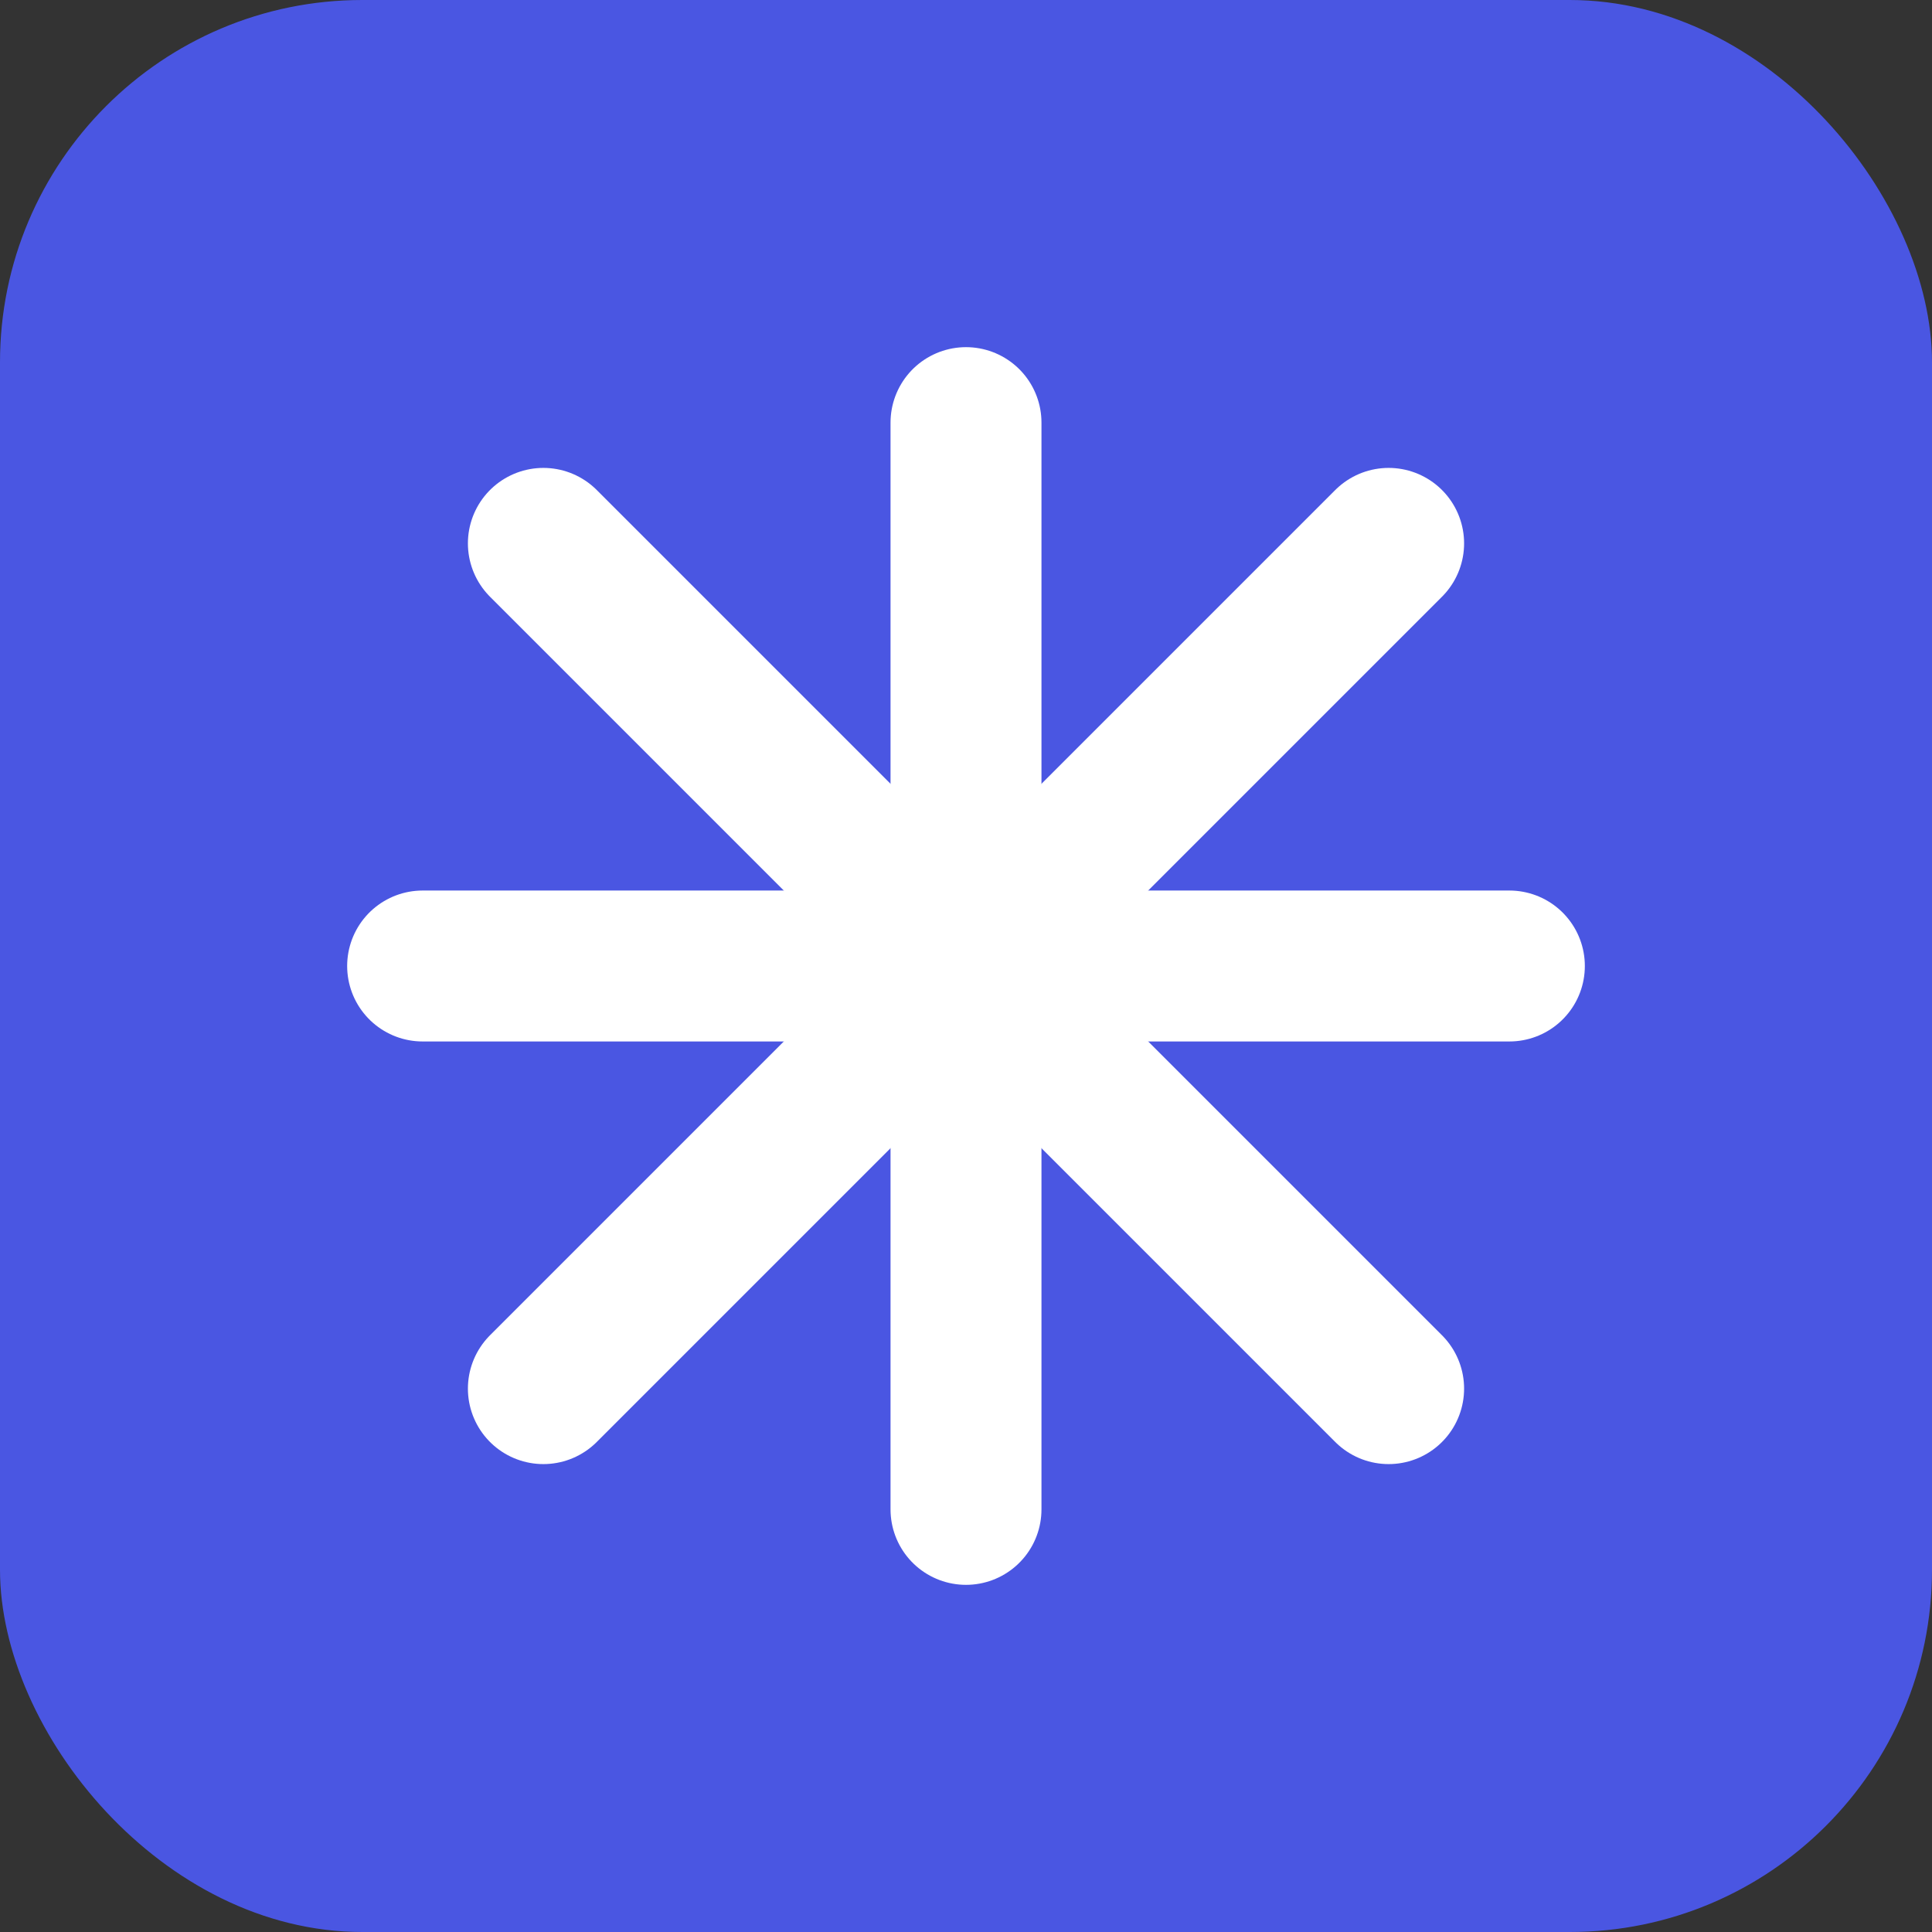
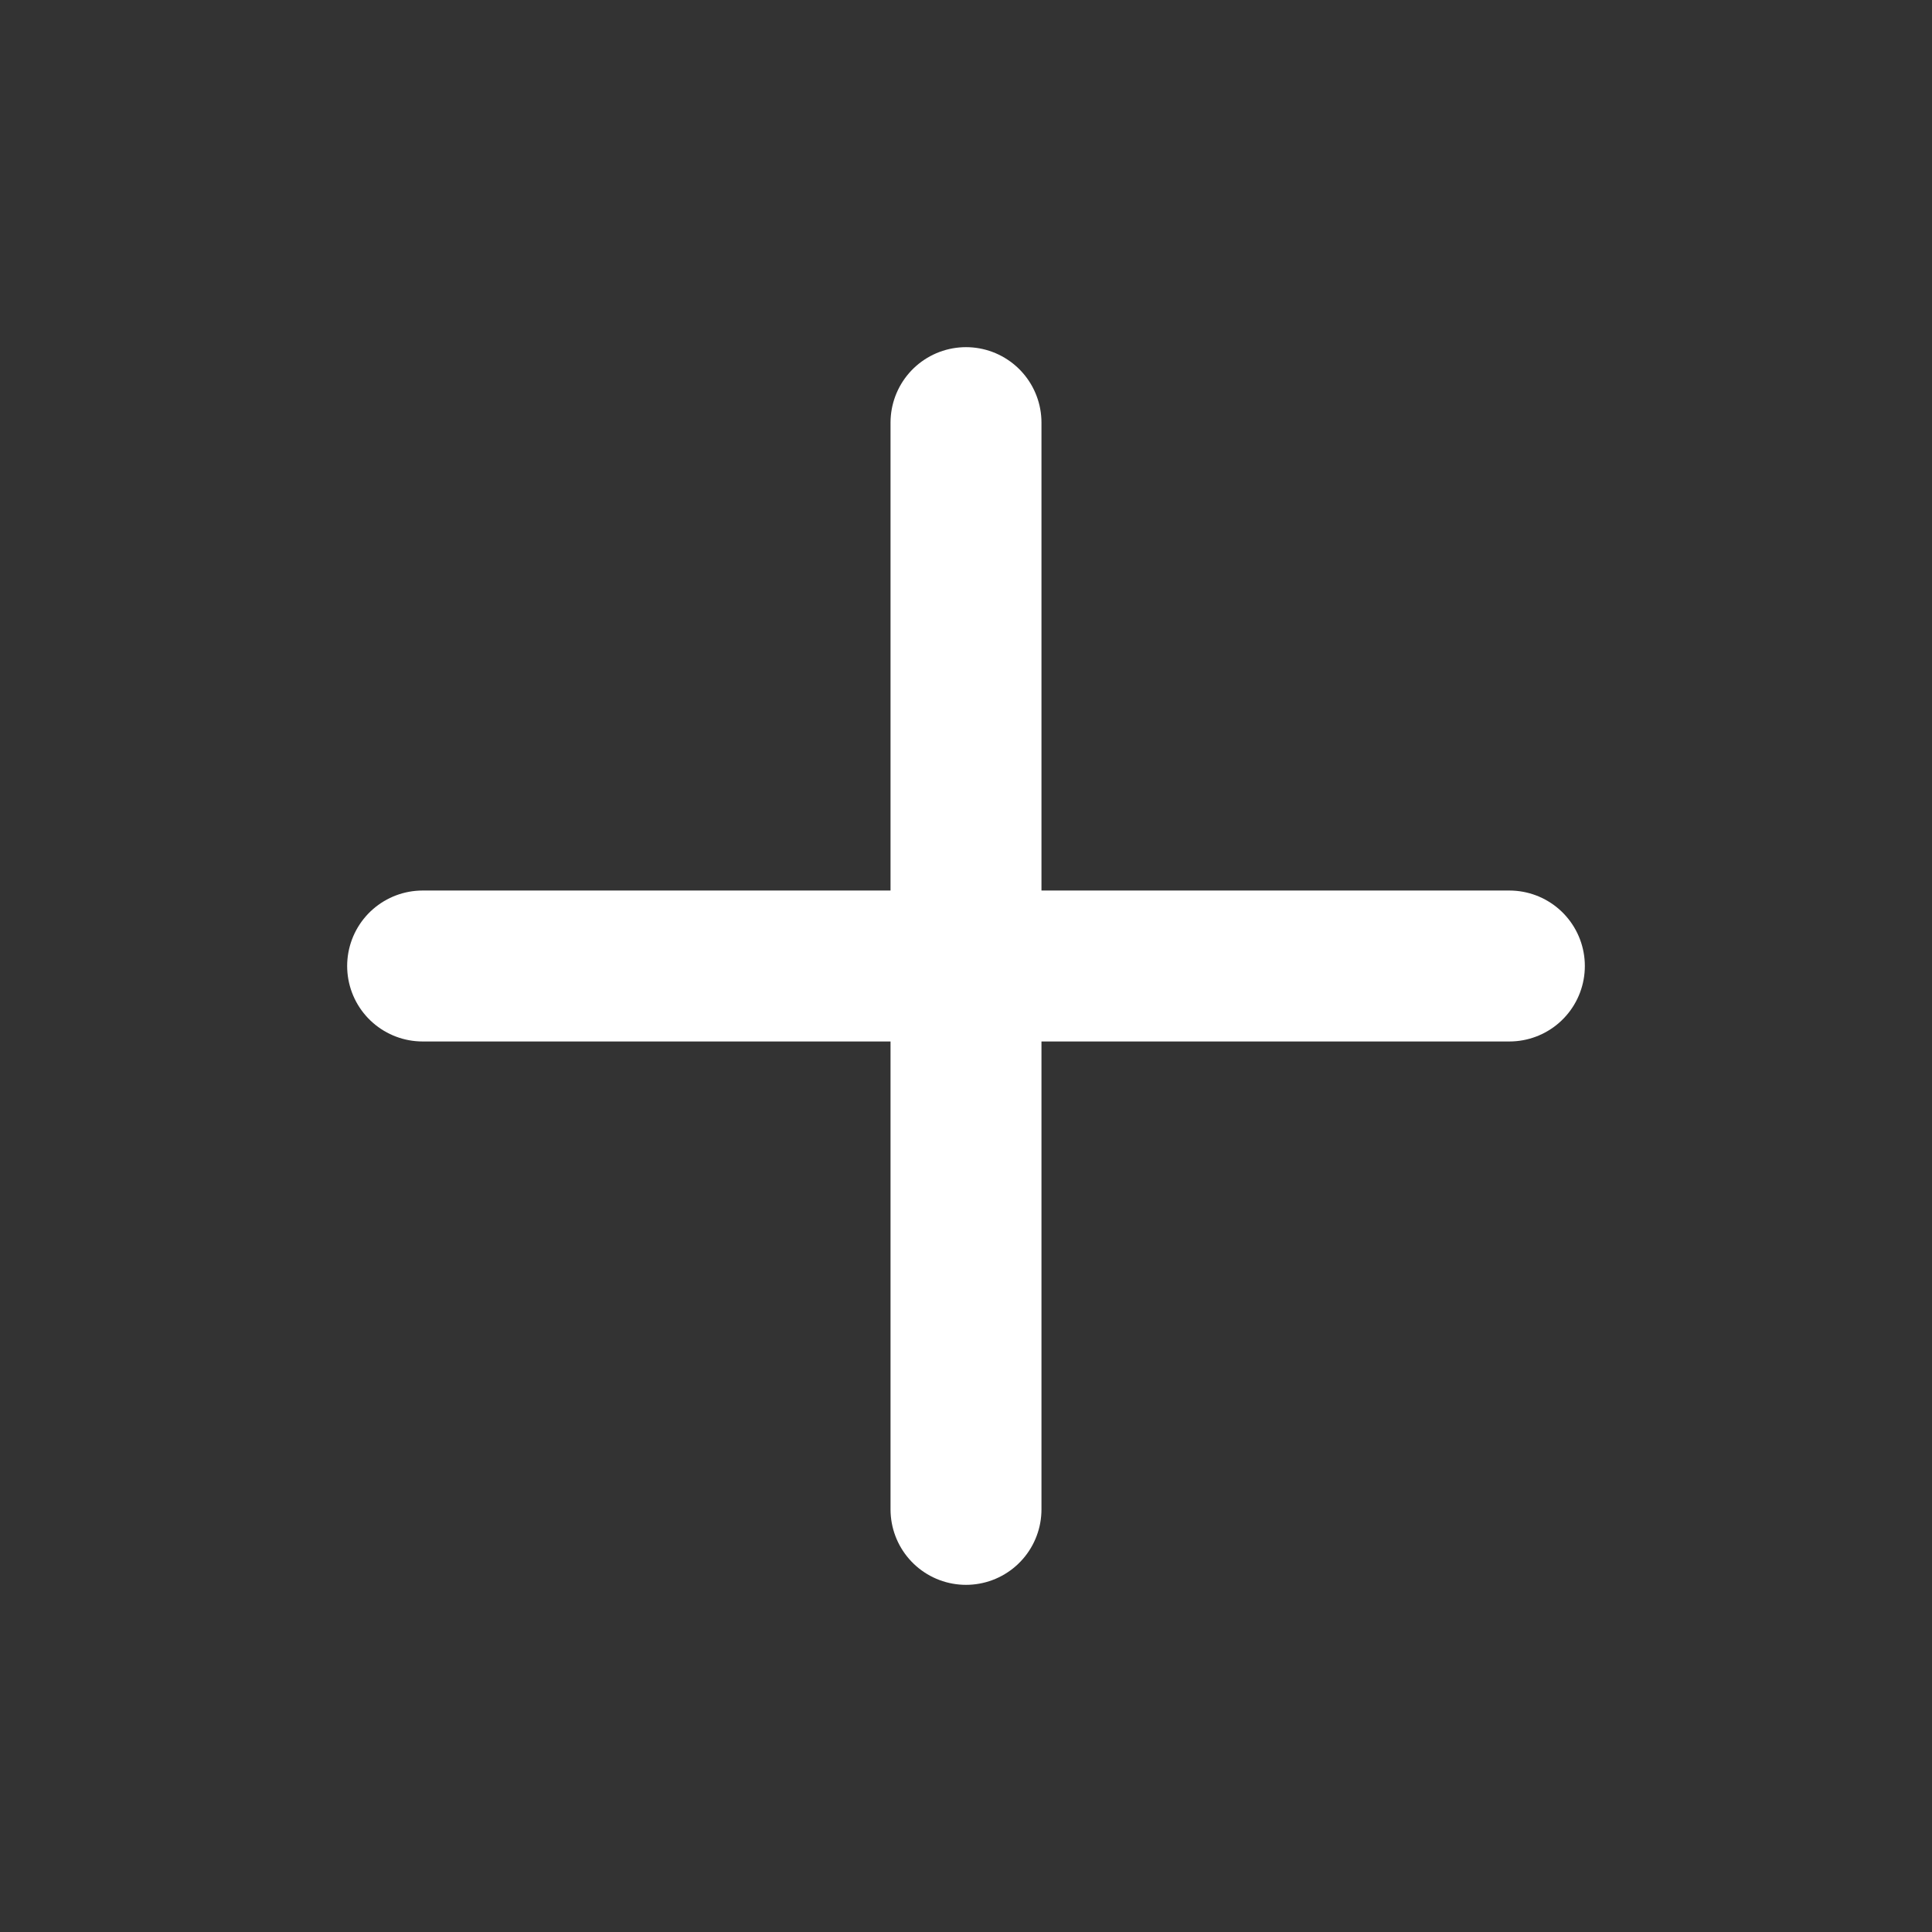
<svg xmlns="http://www.w3.org/2000/svg" width="64" height="64" viewBox="0 0 64 64" fill="none">
  <rect x="0" y="0" width="64" height="64" fill="#333333" stroke="none" />
-   <rect width="64" height="64" rx="12" fill="#4A56E2" />
-   <path d="M18 18L46 46" stroke="white" stroke-width="5" stroke-linecap="round" />
-   <path d="M18 46L46 18" stroke="white" stroke-width="5" stroke-linecap="round" />
  <path d="M32 14V50" stroke="white" stroke-width="5" stroke-linecap="round" />
  <path d="M14 32H50" stroke="white" stroke-width="5" stroke-linecap="round" />
</svg>